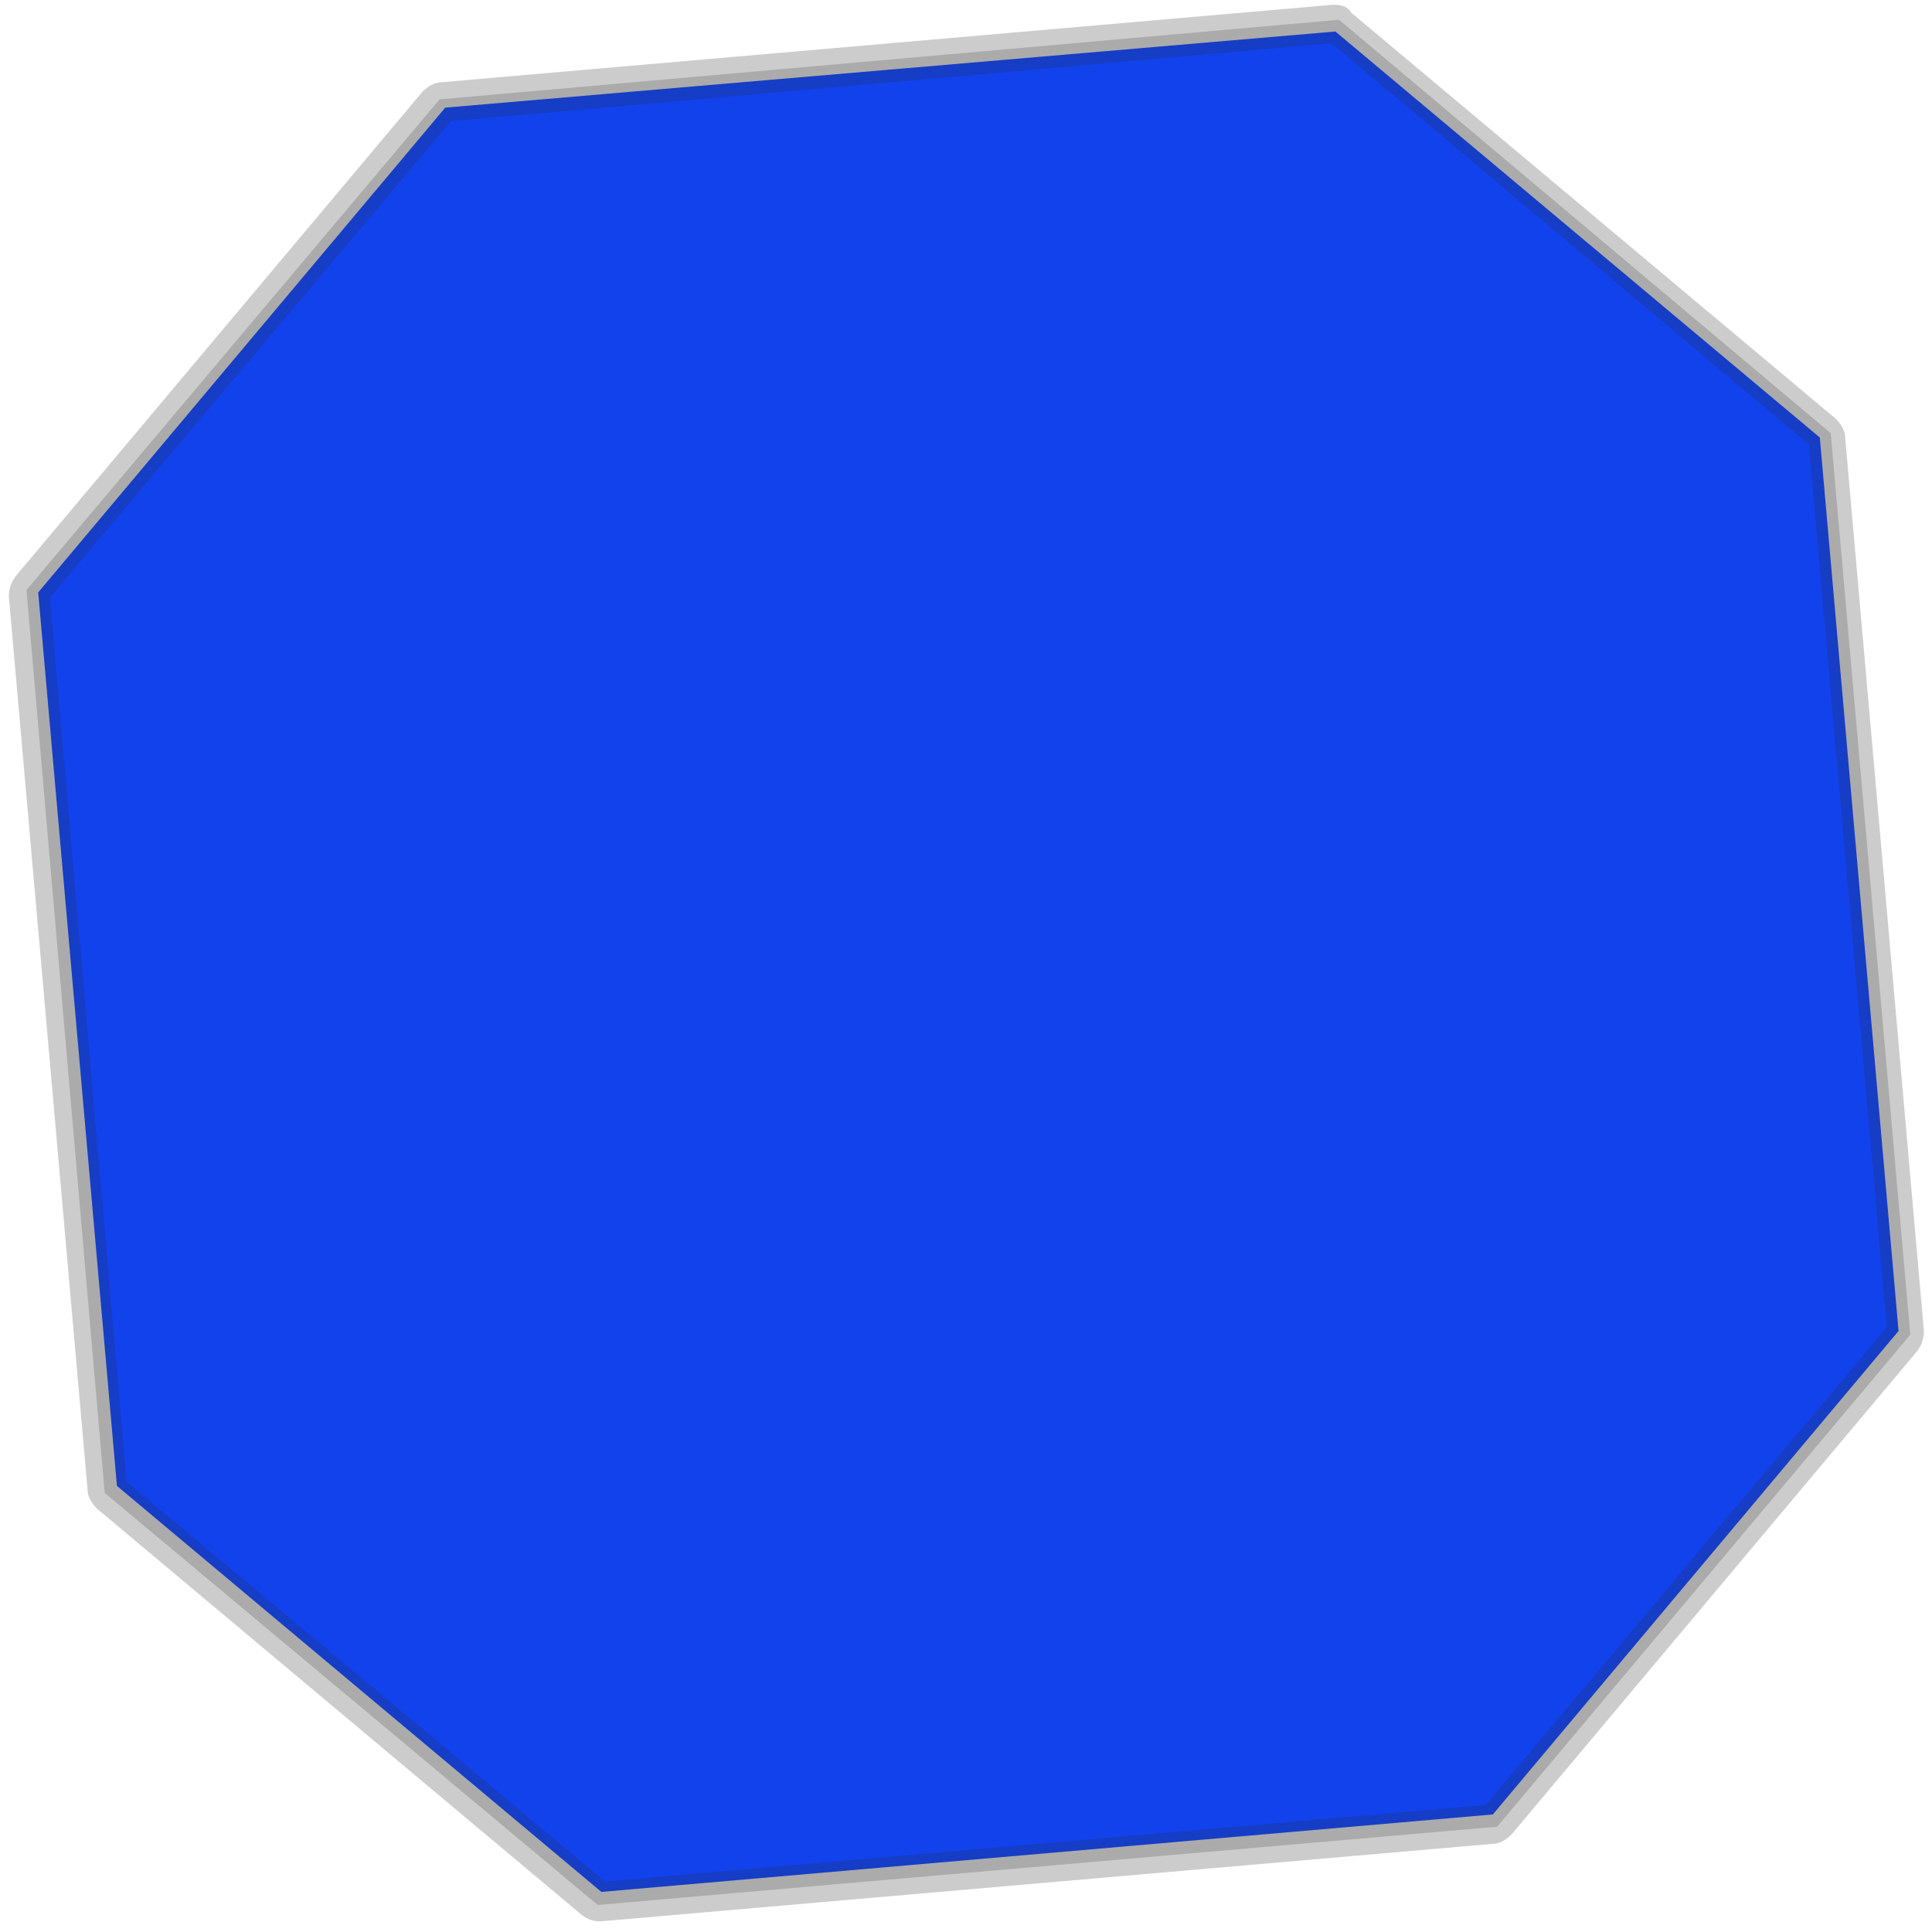
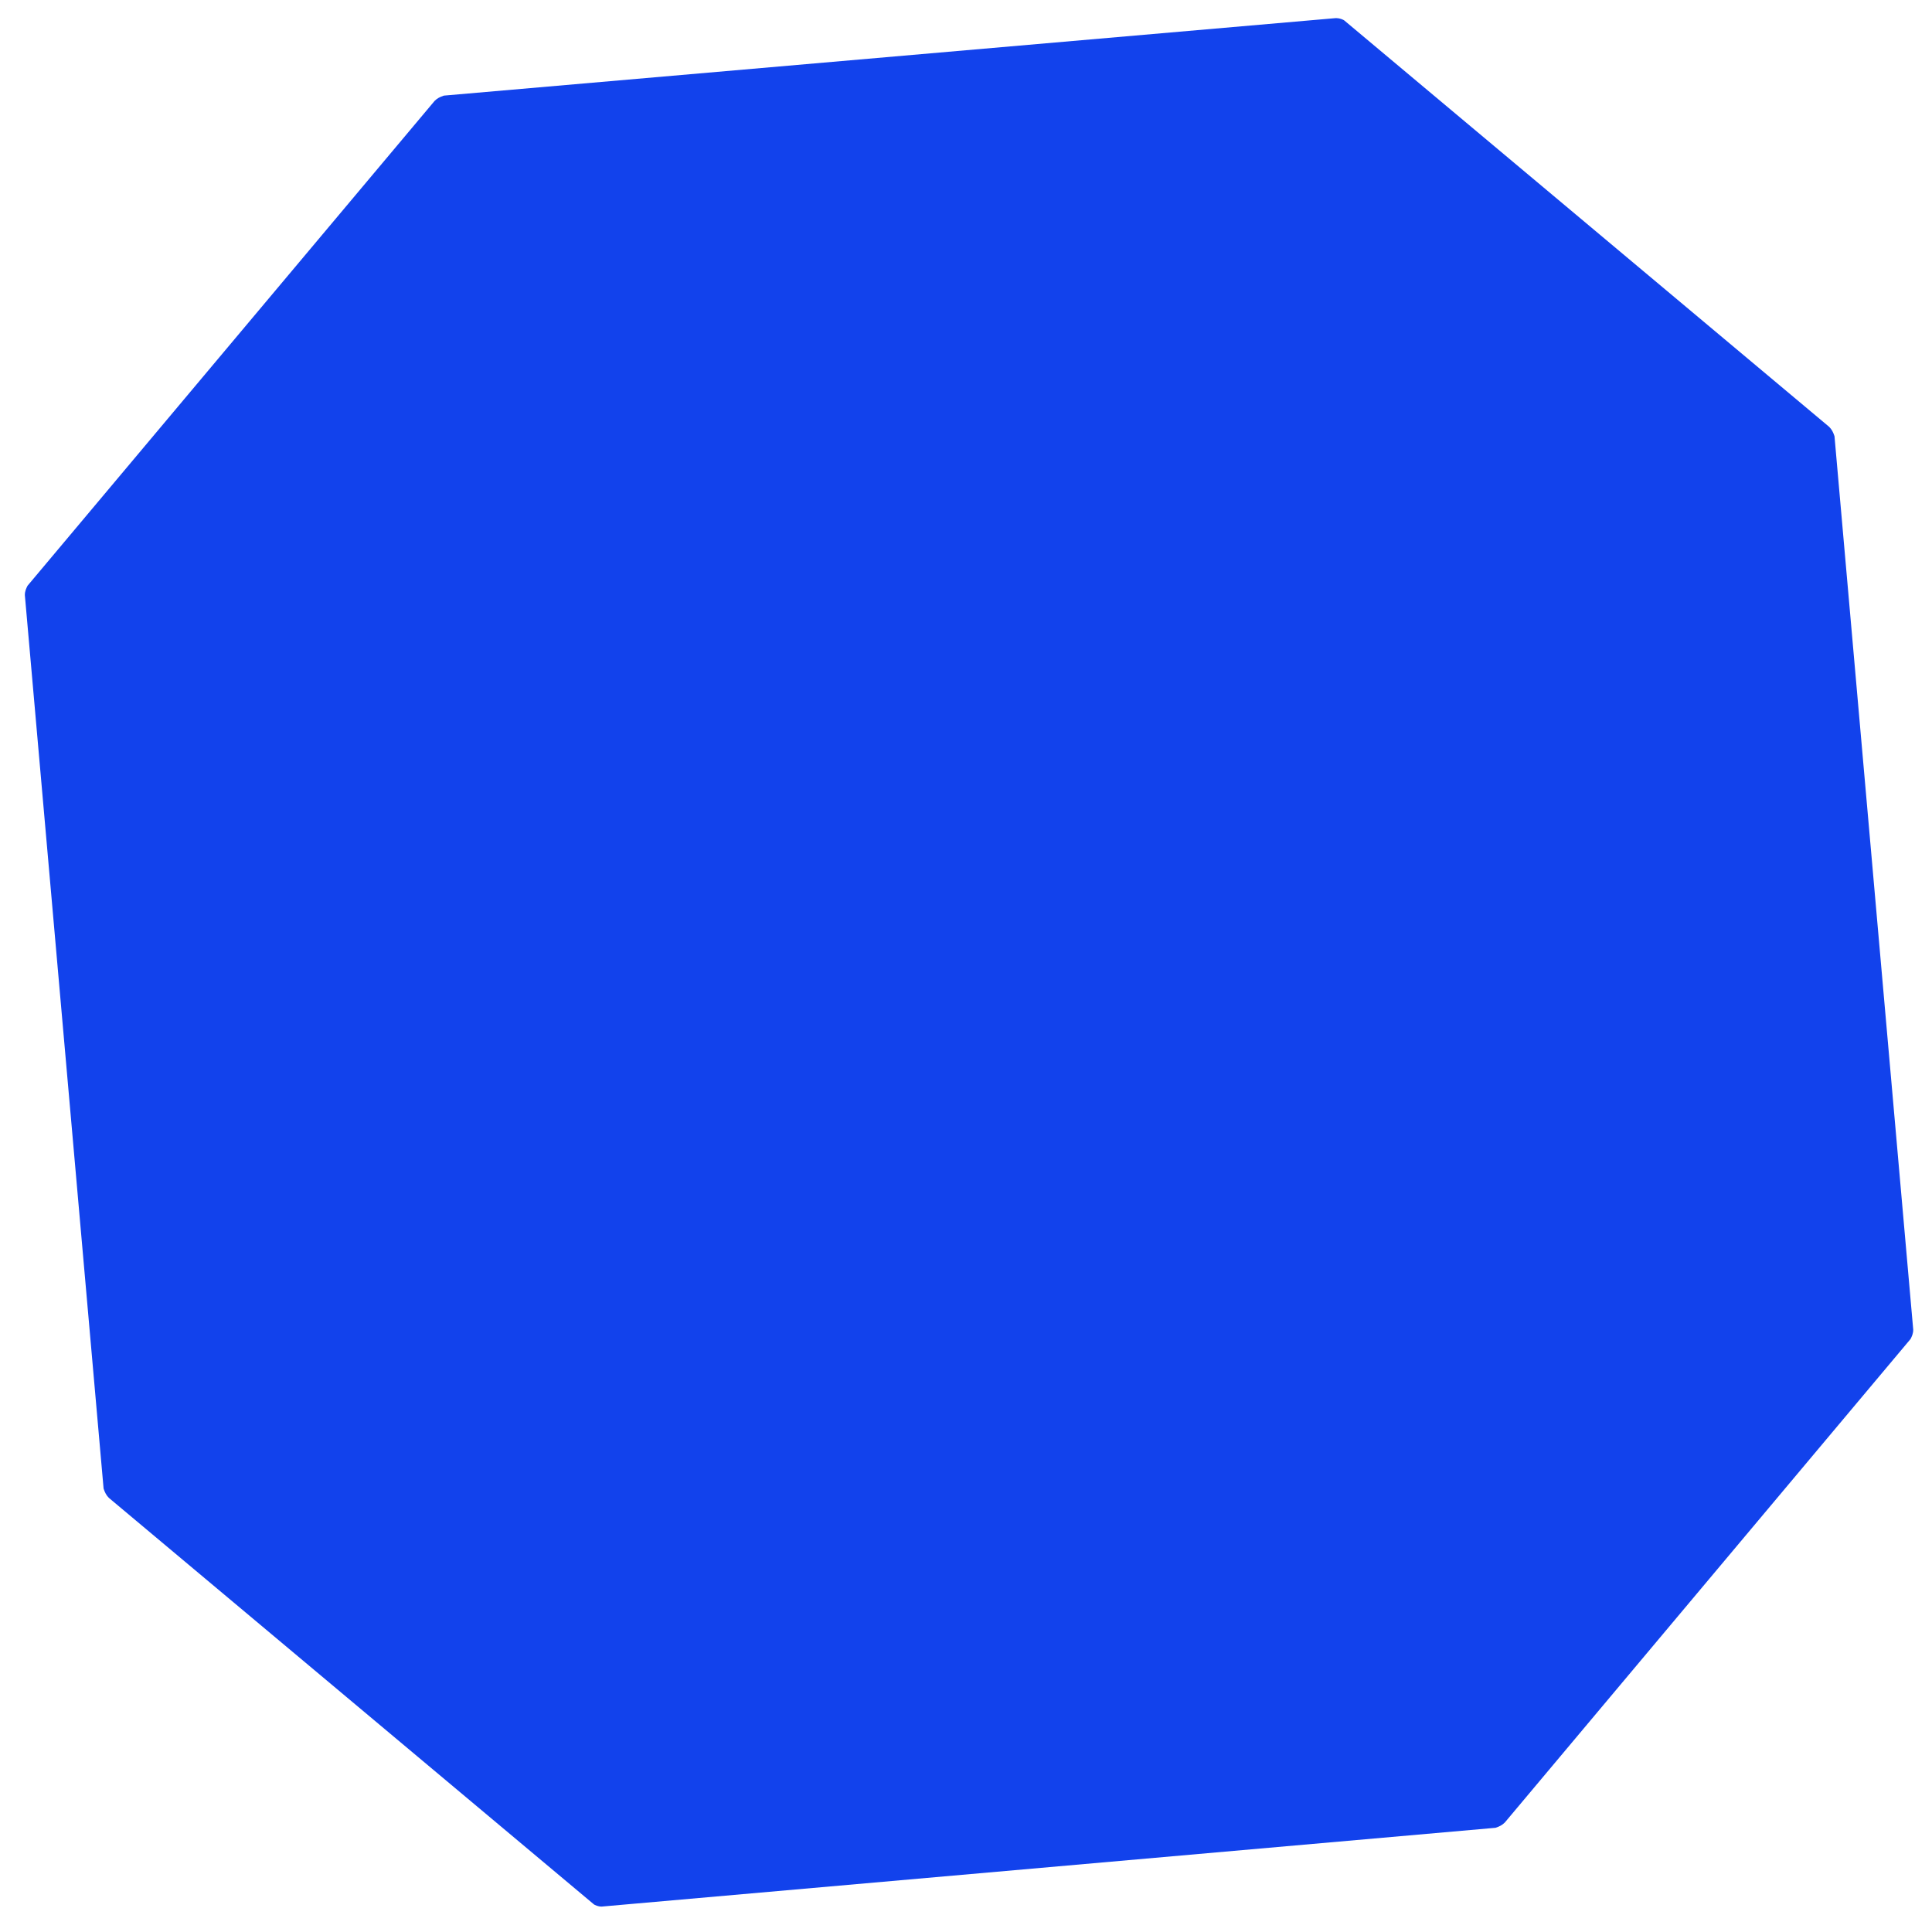
<svg xmlns="http://www.w3.org/2000/svg" width="170" height="170" viewBox="0 0 170 170" fill="none">
  <path d="M52.916 167.765C52.681 167.765 52.329 167.647 52.212 167.53L9.585 131.805C9.35 131.57 9.233 131.335 9.115 130.982L2.187 52.364C2.187 52.011 2.304 51.776 2.422 51.541L38.238 8.883C38.472 8.648 38.707 8.531 39.06 8.413L117.502 1.597H117.619C117.854 1.597 118.206 1.715 118.324 1.832L160.95 37.557C161.185 37.792 161.303 38.027 161.42 38.38L168.348 116.998C168.348 117.35 168.231 117.585 168.114 117.82L132.415 160.361C132.18 160.596 131.946 160.714 131.593 160.831L52.916 167.765Z" fill="#1242EC" />
-   <path d="M117.502 2.772L160.128 38.497L167.057 117.115L131.358 159.656L52.916 166.472L10.29 130.747L3.361 52.129L39.177 9.471L117.502 2.772ZM117.502 0.422C117.384 0.422 117.384 0.422 117.267 0.422L38.825 7.238C38.237 7.238 37.65 7.59 37.181 8.06L1.365 50.719C1.013 51.189 0.778 51.776 0.778 52.481L7.706 131.1C7.706 131.687 8.058 132.275 8.528 132.745L51.155 168.47C51.624 168.822 52.094 169.057 52.681 169.057C52.799 169.057 52.799 169.057 52.916 169.057L131.358 162.241C131.946 162.241 132.533 161.889 133.002 161.419L168.701 118.878C169.053 118.408 169.288 117.82 169.288 117.115L162.36 38.497C162.36 37.91 162.007 37.322 161.538 36.852L118.911 1.127C118.676 0.657 118.089 0.422 117.502 0.422Z" fill="#CCCCCC" />
-   <path opacity="0.2" d="M160.128 38.614L167.057 117.115L131.241 159.773L52.916 166.589L10.172 130.864L3.361 52.246L39.177 9.705L117.502 2.772L160.128 38.614Z" stroke="#28282B" stroke-width="2" stroke-miterlimit="10" />
</svg>